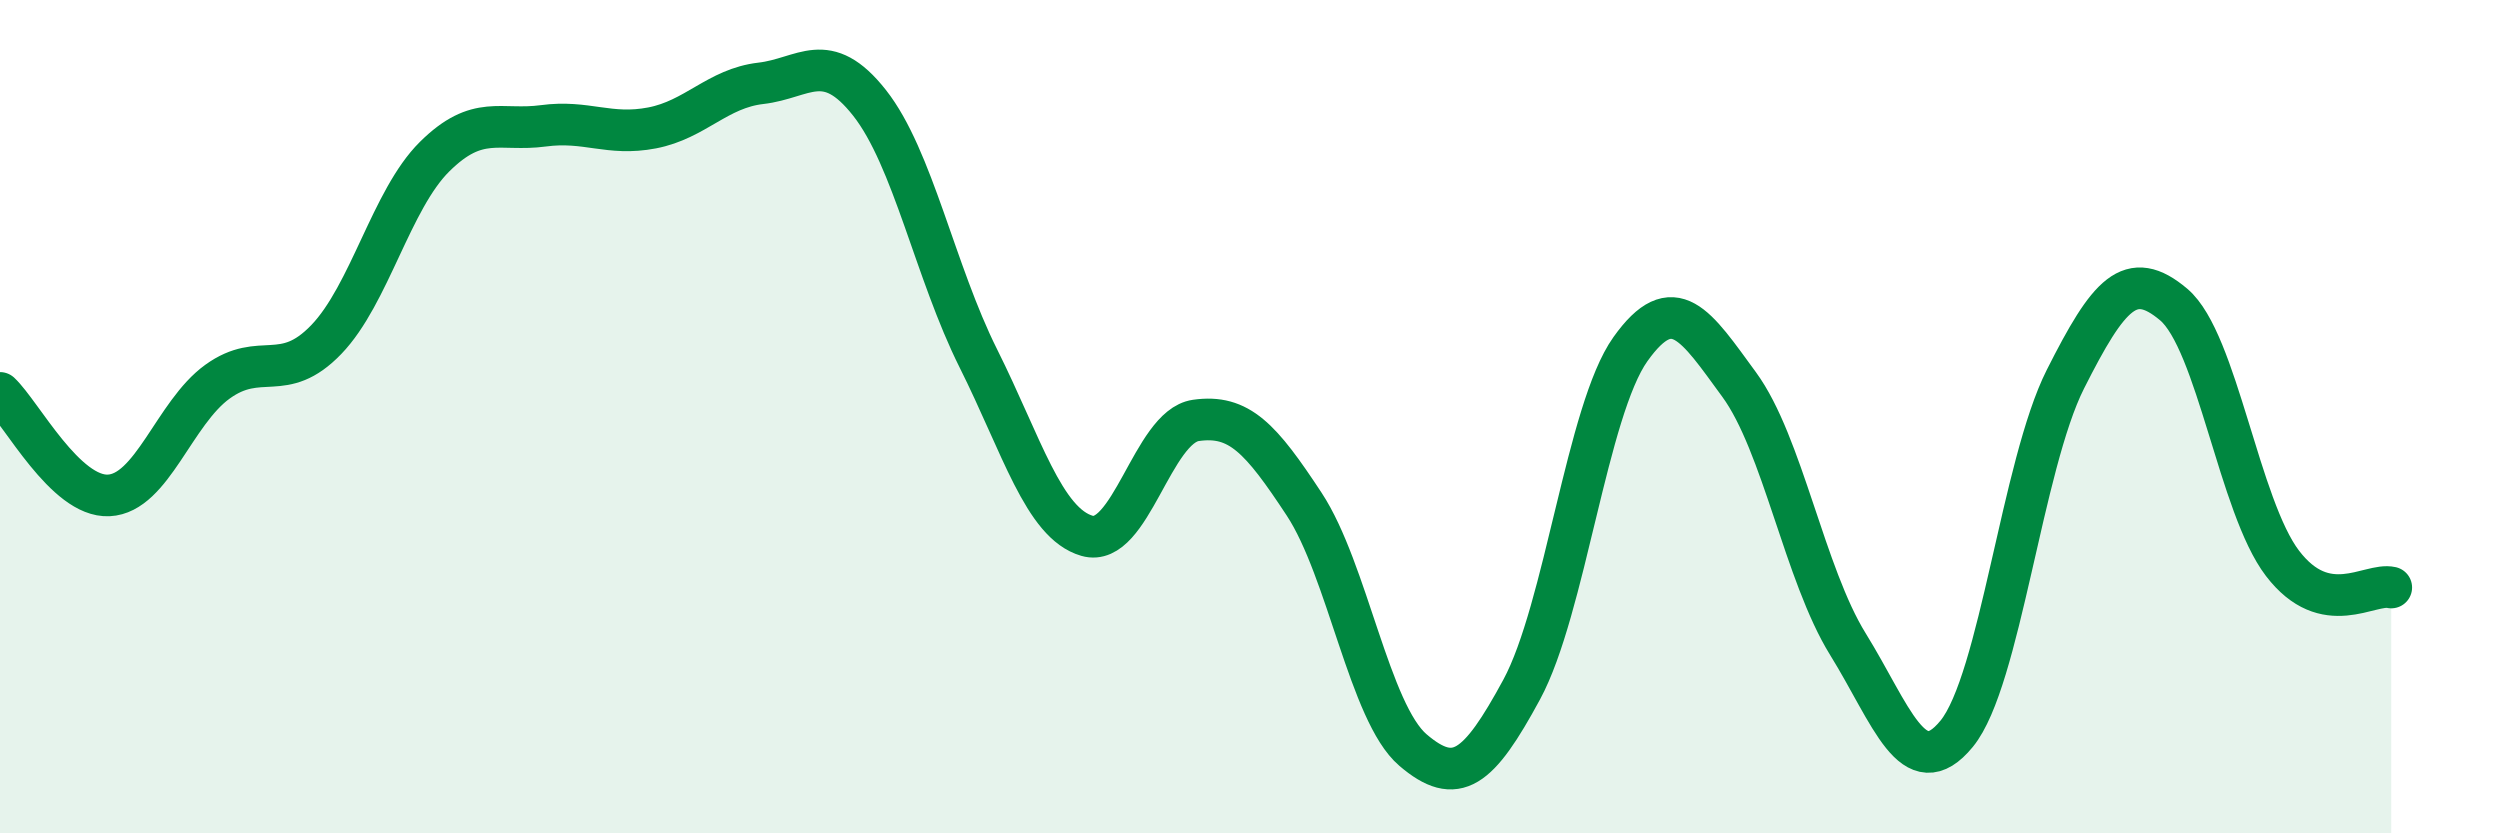
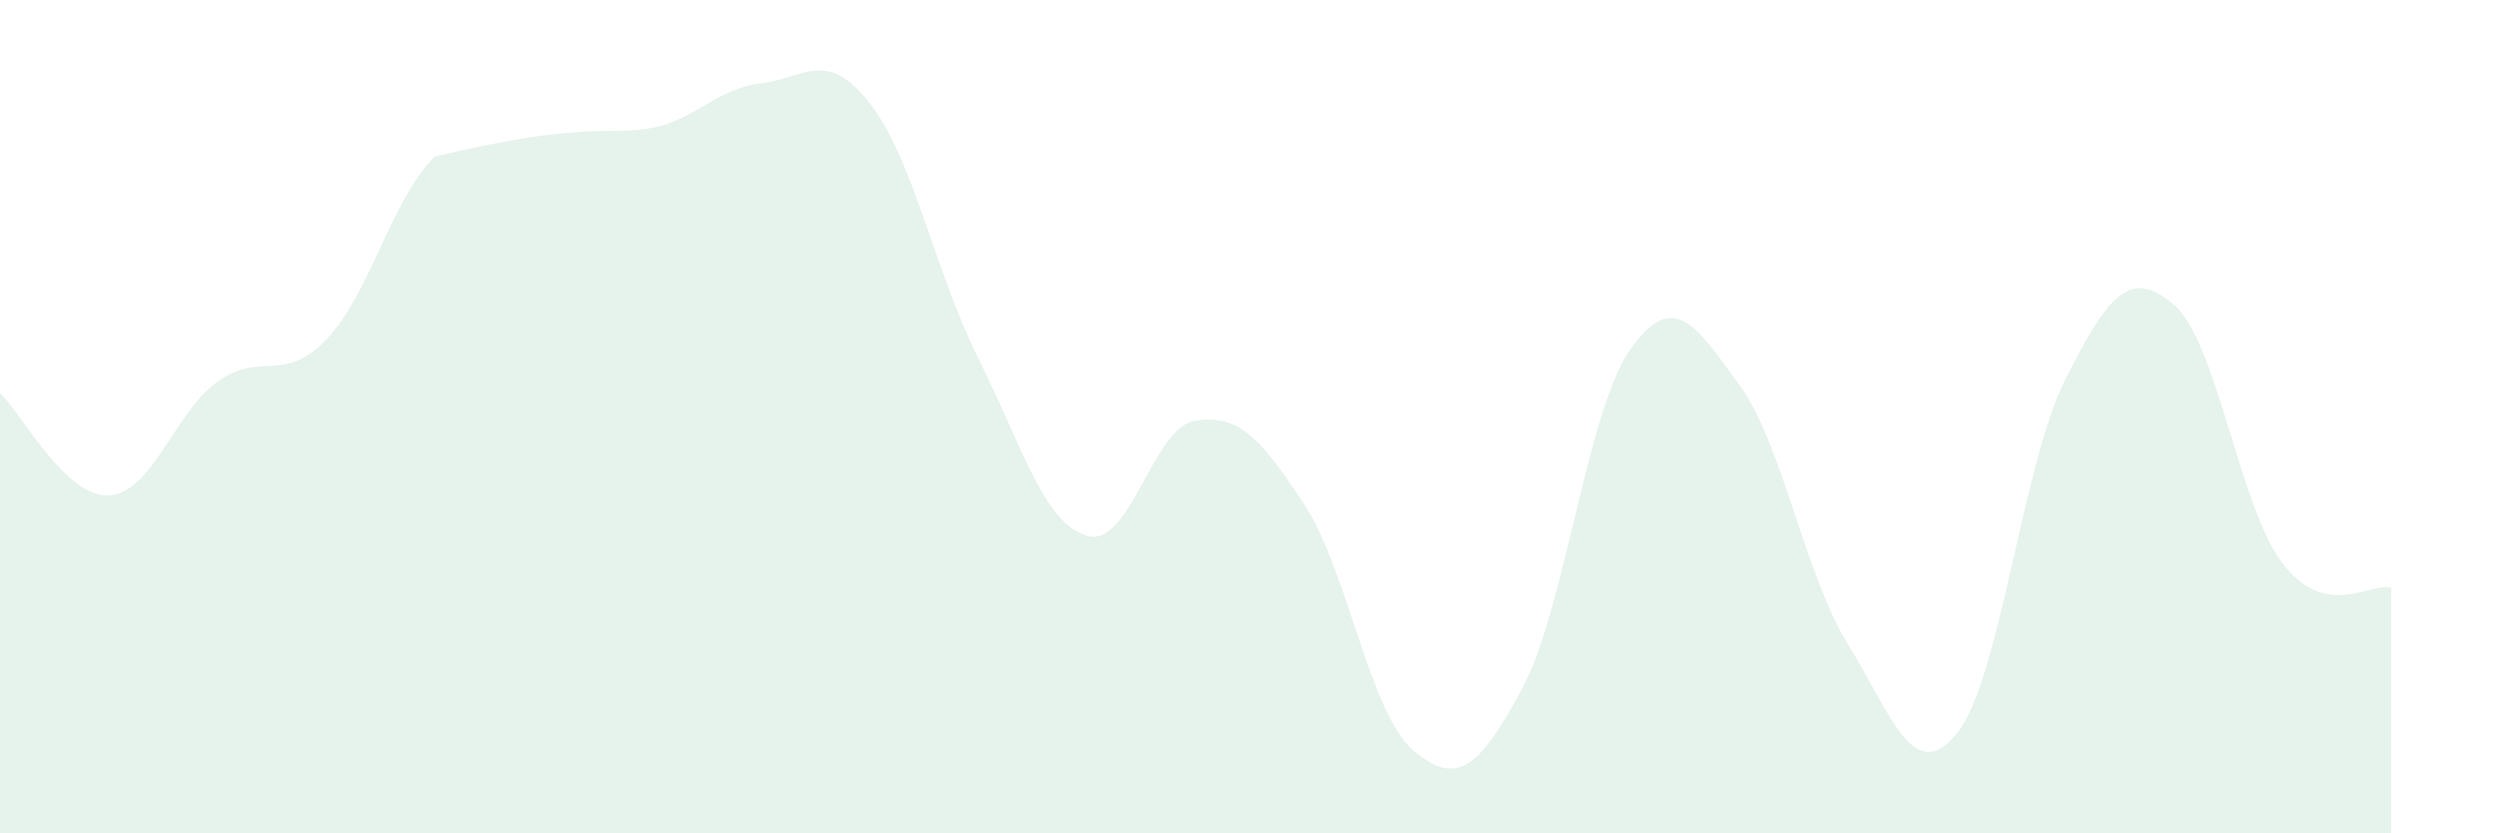
<svg xmlns="http://www.w3.org/2000/svg" width="60" height="20" viewBox="0 0 60 20">
-   <path d="M 0,9.43 C 0.52,9.92 1.57,11.94 2.61,11.89 C 3.65,11.84 4.18,9.91 5.22,9.16 C 6.26,8.41 6.79,9.23 7.83,8.15 C 8.87,7.07 9.39,4.79 10.43,3.76 C 11.47,2.73 12,3.16 13.04,3.02 C 14.08,2.88 14.61,3.27 15.65,3.07 C 16.69,2.87 17.22,2.12 18.26,2 C 19.3,1.88 19.83,1.15 20.87,2.47 C 21.91,3.79 22.44,6.52 23.48,8.6 C 24.52,10.68 25.05,12.56 26.09,12.86 C 27.13,13.16 27.66,10.24 28.7,10.09 C 29.74,9.94 30.26,10.52 31.3,12.1 C 32.34,13.68 32.87,17.11 33.91,18 C 34.95,18.89 35.48,18.47 36.52,16.55 C 37.56,14.63 38.09,9.84 39.13,8.38 C 40.17,6.92 40.7,7.81 41.74,9.23 C 42.78,10.65 43.31,13.78 44.35,15.46 C 45.39,17.14 45.92,18.88 46.96,17.61 C 48,16.34 48.53,11.16 49.57,9.1 C 50.61,7.04 51.13,6.43 52.17,7.31 C 53.21,8.19 53.74,12.16 54.78,13.52 C 55.82,14.88 56.87,13.98 57.39,14.1L57.39 20L0 20Z" fill="#008740" opacity="0.1" stroke-linecap="round" stroke-linejoin="round" />
-   <path d="M 0,9.43 C 0.52,9.92 1.57,11.94 2.61,11.89 C 3.65,11.84 4.18,9.91 5.22,9.16 C 6.26,8.41 6.79,9.23 7.83,8.15 C 8.87,7.07 9.39,4.79 10.43,3.76 C 11.47,2.73 12,3.16 13.04,3.02 C 14.08,2.88 14.61,3.27 15.65,3.07 C 16.69,2.87 17.22,2.12 18.26,2 C 19.3,1.88 19.83,1.15 20.87,2.47 C 21.91,3.79 22.44,6.52 23.48,8.6 C 24.52,10.68 25.05,12.56 26.09,12.86 C 27.13,13.16 27.66,10.24 28.7,10.09 C 29.74,9.94 30.26,10.52 31.3,12.1 C 32.34,13.68 32.87,17.11 33.91,18 C 34.95,18.89 35.48,18.47 36.52,16.55 C 37.56,14.63 38.09,9.84 39.13,8.38 C 40.17,6.92 40.7,7.81 41.74,9.23 C 42.78,10.65 43.31,13.78 44.35,15.46 C 45.39,17.14 45.92,18.88 46.96,17.61 C 48,16.34 48.53,11.16 49.57,9.1 C 50.61,7.04 51.13,6.43 52.17,7.31 C 53.21,8.19 53.74,12.16 54.78,13.52 C 55.82,14.88 56.87,13.98 57.39,14.1" stroke="#008740" stroke-width="1" fill="none" stroke-linecap="round" stroke-linejoin="round" />
+   <path d="M 0,9.43 C 0.52,9.92 1.57,11.94 2.61,11.89 C 3.65,11.84 4.18,9.91 5.22,9.16 C 6.26,8.41 6.79,9.23 7.83,8.15 C 8.87,7.07 9.39,4.79 10.43,3.76 C 14.08,2.88 14.61,3.27 15.65,3.07 C 16.69,2.87 17.22,2.12 18.26,2 C 19.3,1.88 19.83,1.15 20.87,2.47 C 21.91,3.79 22.44,6.52 23.48,8.6 C 24.52,10.68 25.05,12.56 26.09,12.86 C 27.13,13.16 27.66,10.24 28.7,10.09 C 29.74,9.94 30.26,10.52 31.3,12.1 C 32.34,13.68 32.87,17.11 33.91,18 C 34.95,18.89 35.48,18.47 36.52,16.55 C 37.56,14.63 38.09,9.84 39.13,8.38 C 40.17,6.92 40.7,7.81 41.74,9.23 C 42.78,10.65 43.31,13.78 44.35,15.46 C 45.39,17.14 45.92,18.88 46.96,17.61 C 48,16.34 48.53,11.16 49.57,9.1 C 50.61,7.04 51.13,6.43 52.17,7.31 C 53.21,8.19 53.74,12.16 54.78,13.52 C 55.82,14.88 56.87,13.98 57.39,14.1L57.39 20L0 20Z" fill="#008740" opacity="0.1" stroke-linecap="round" stroke-linejoin="round" />
</svg>